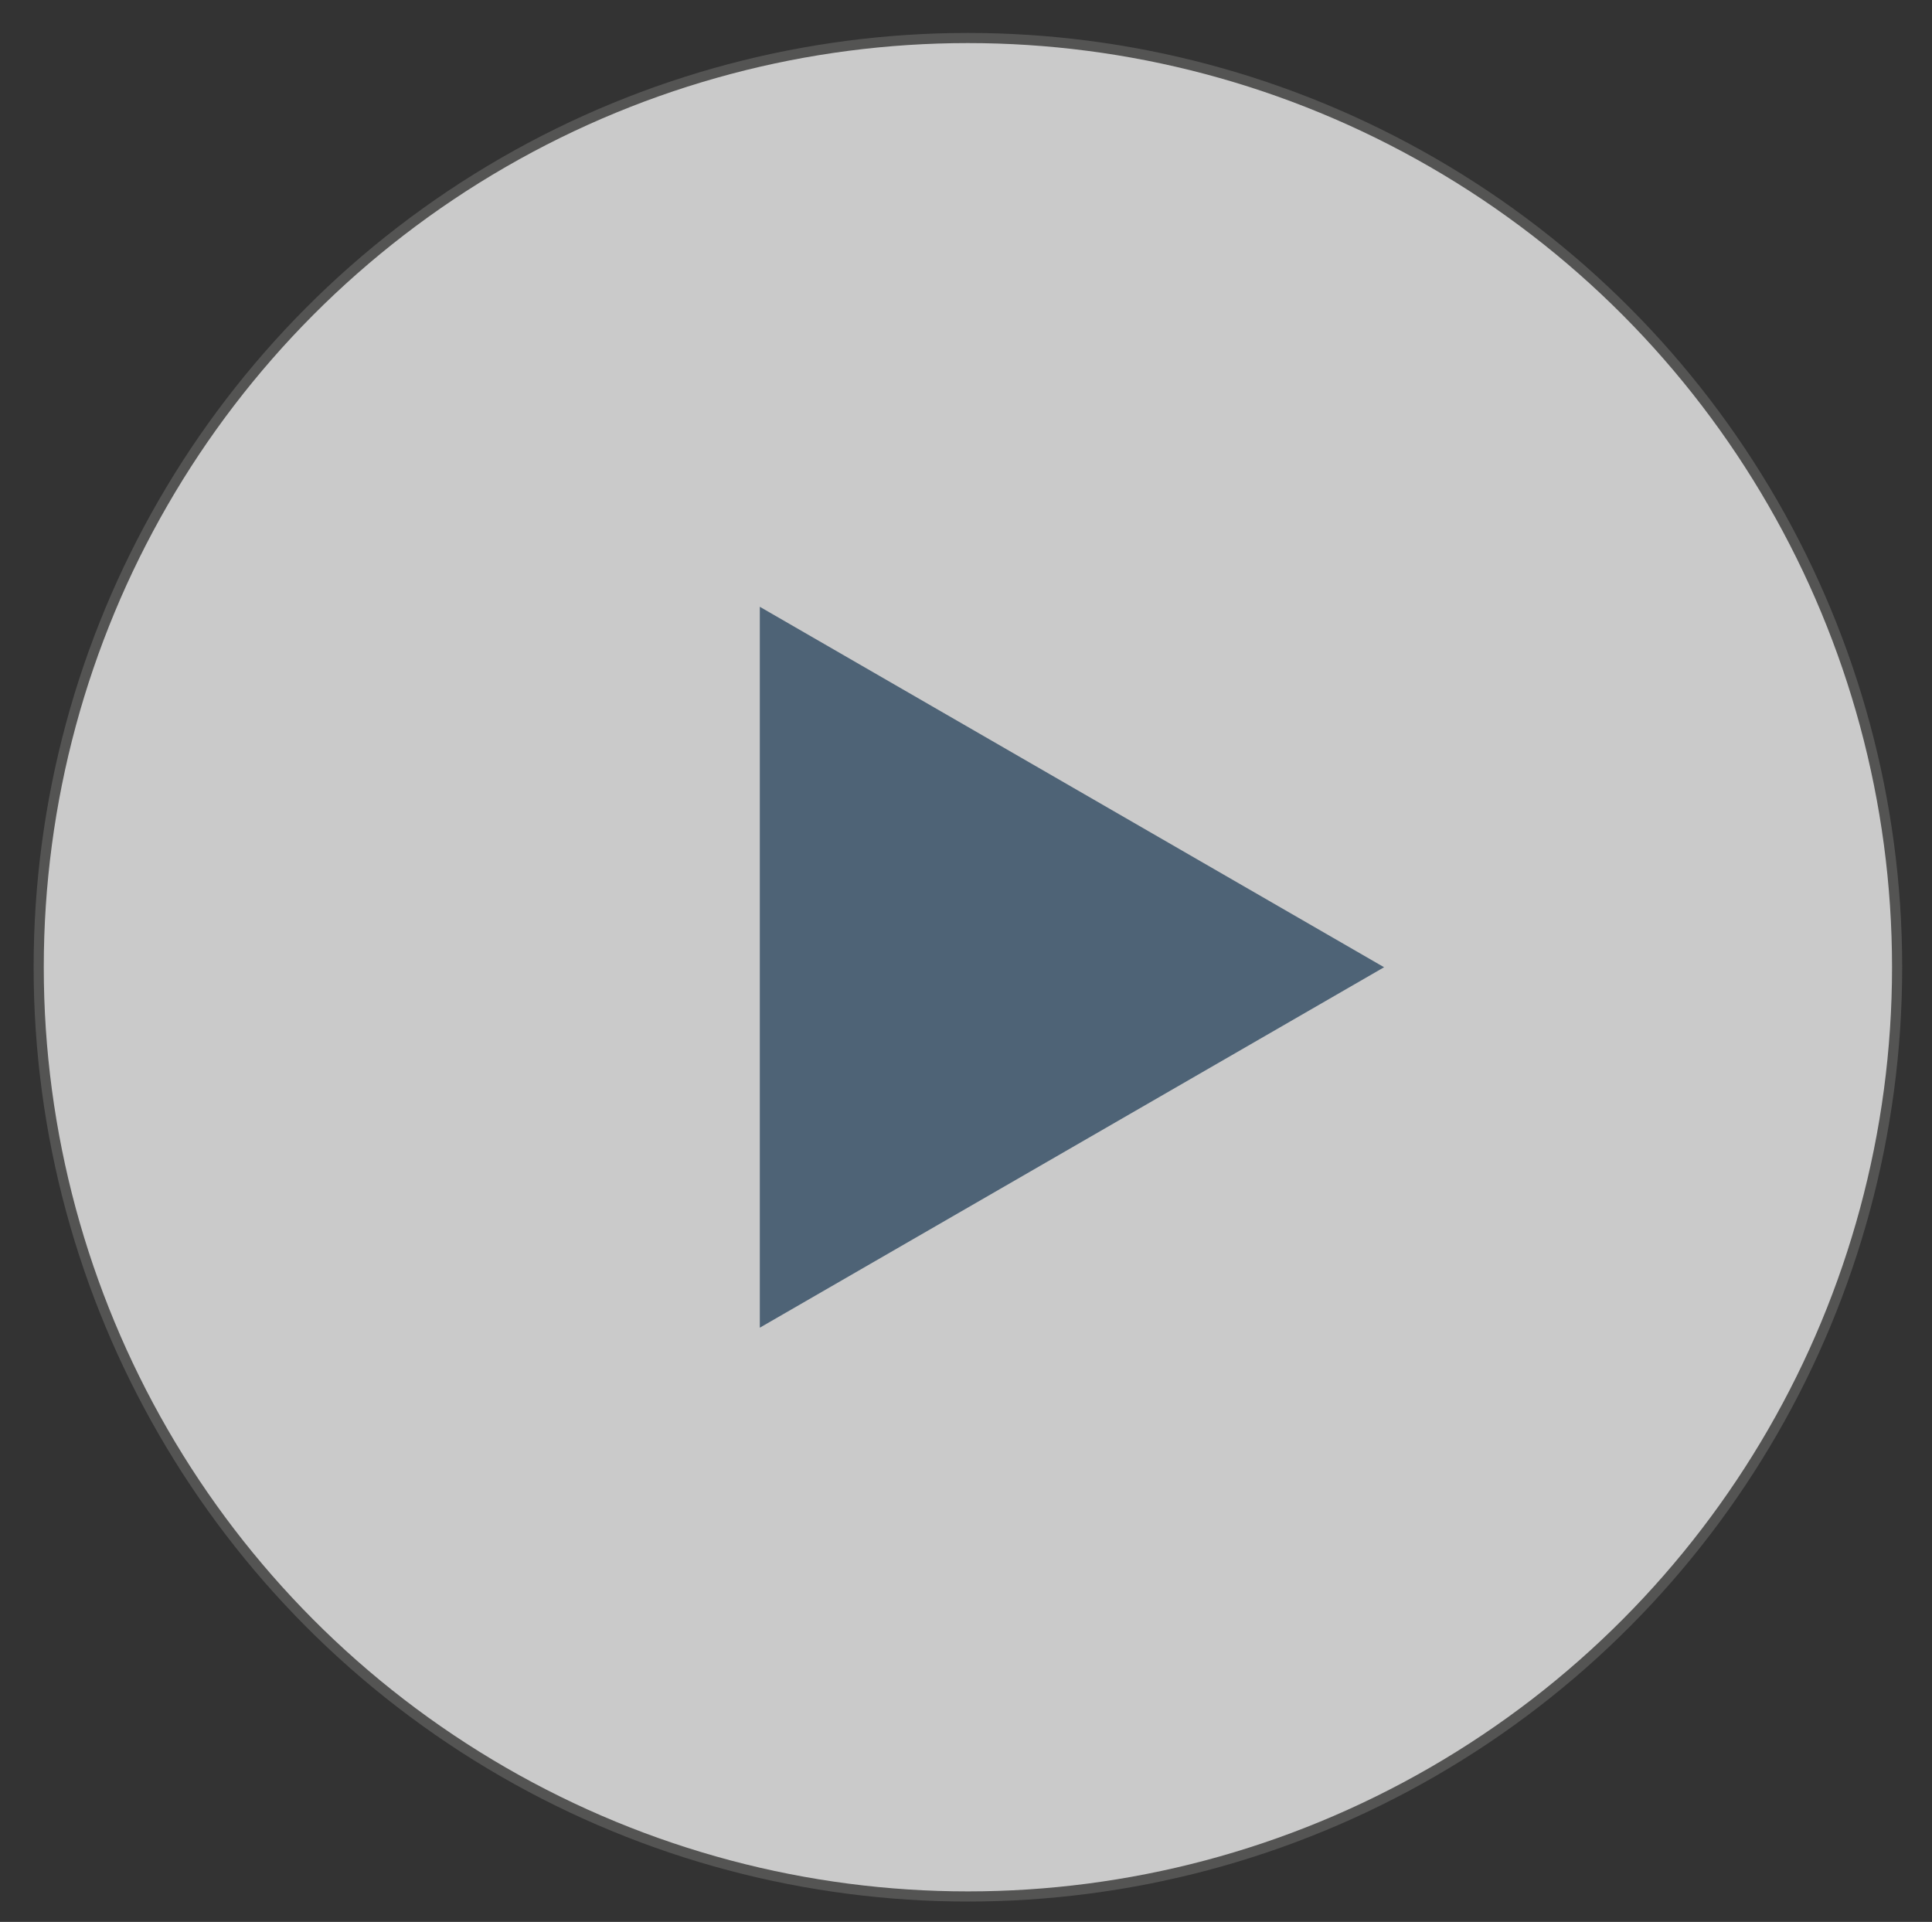
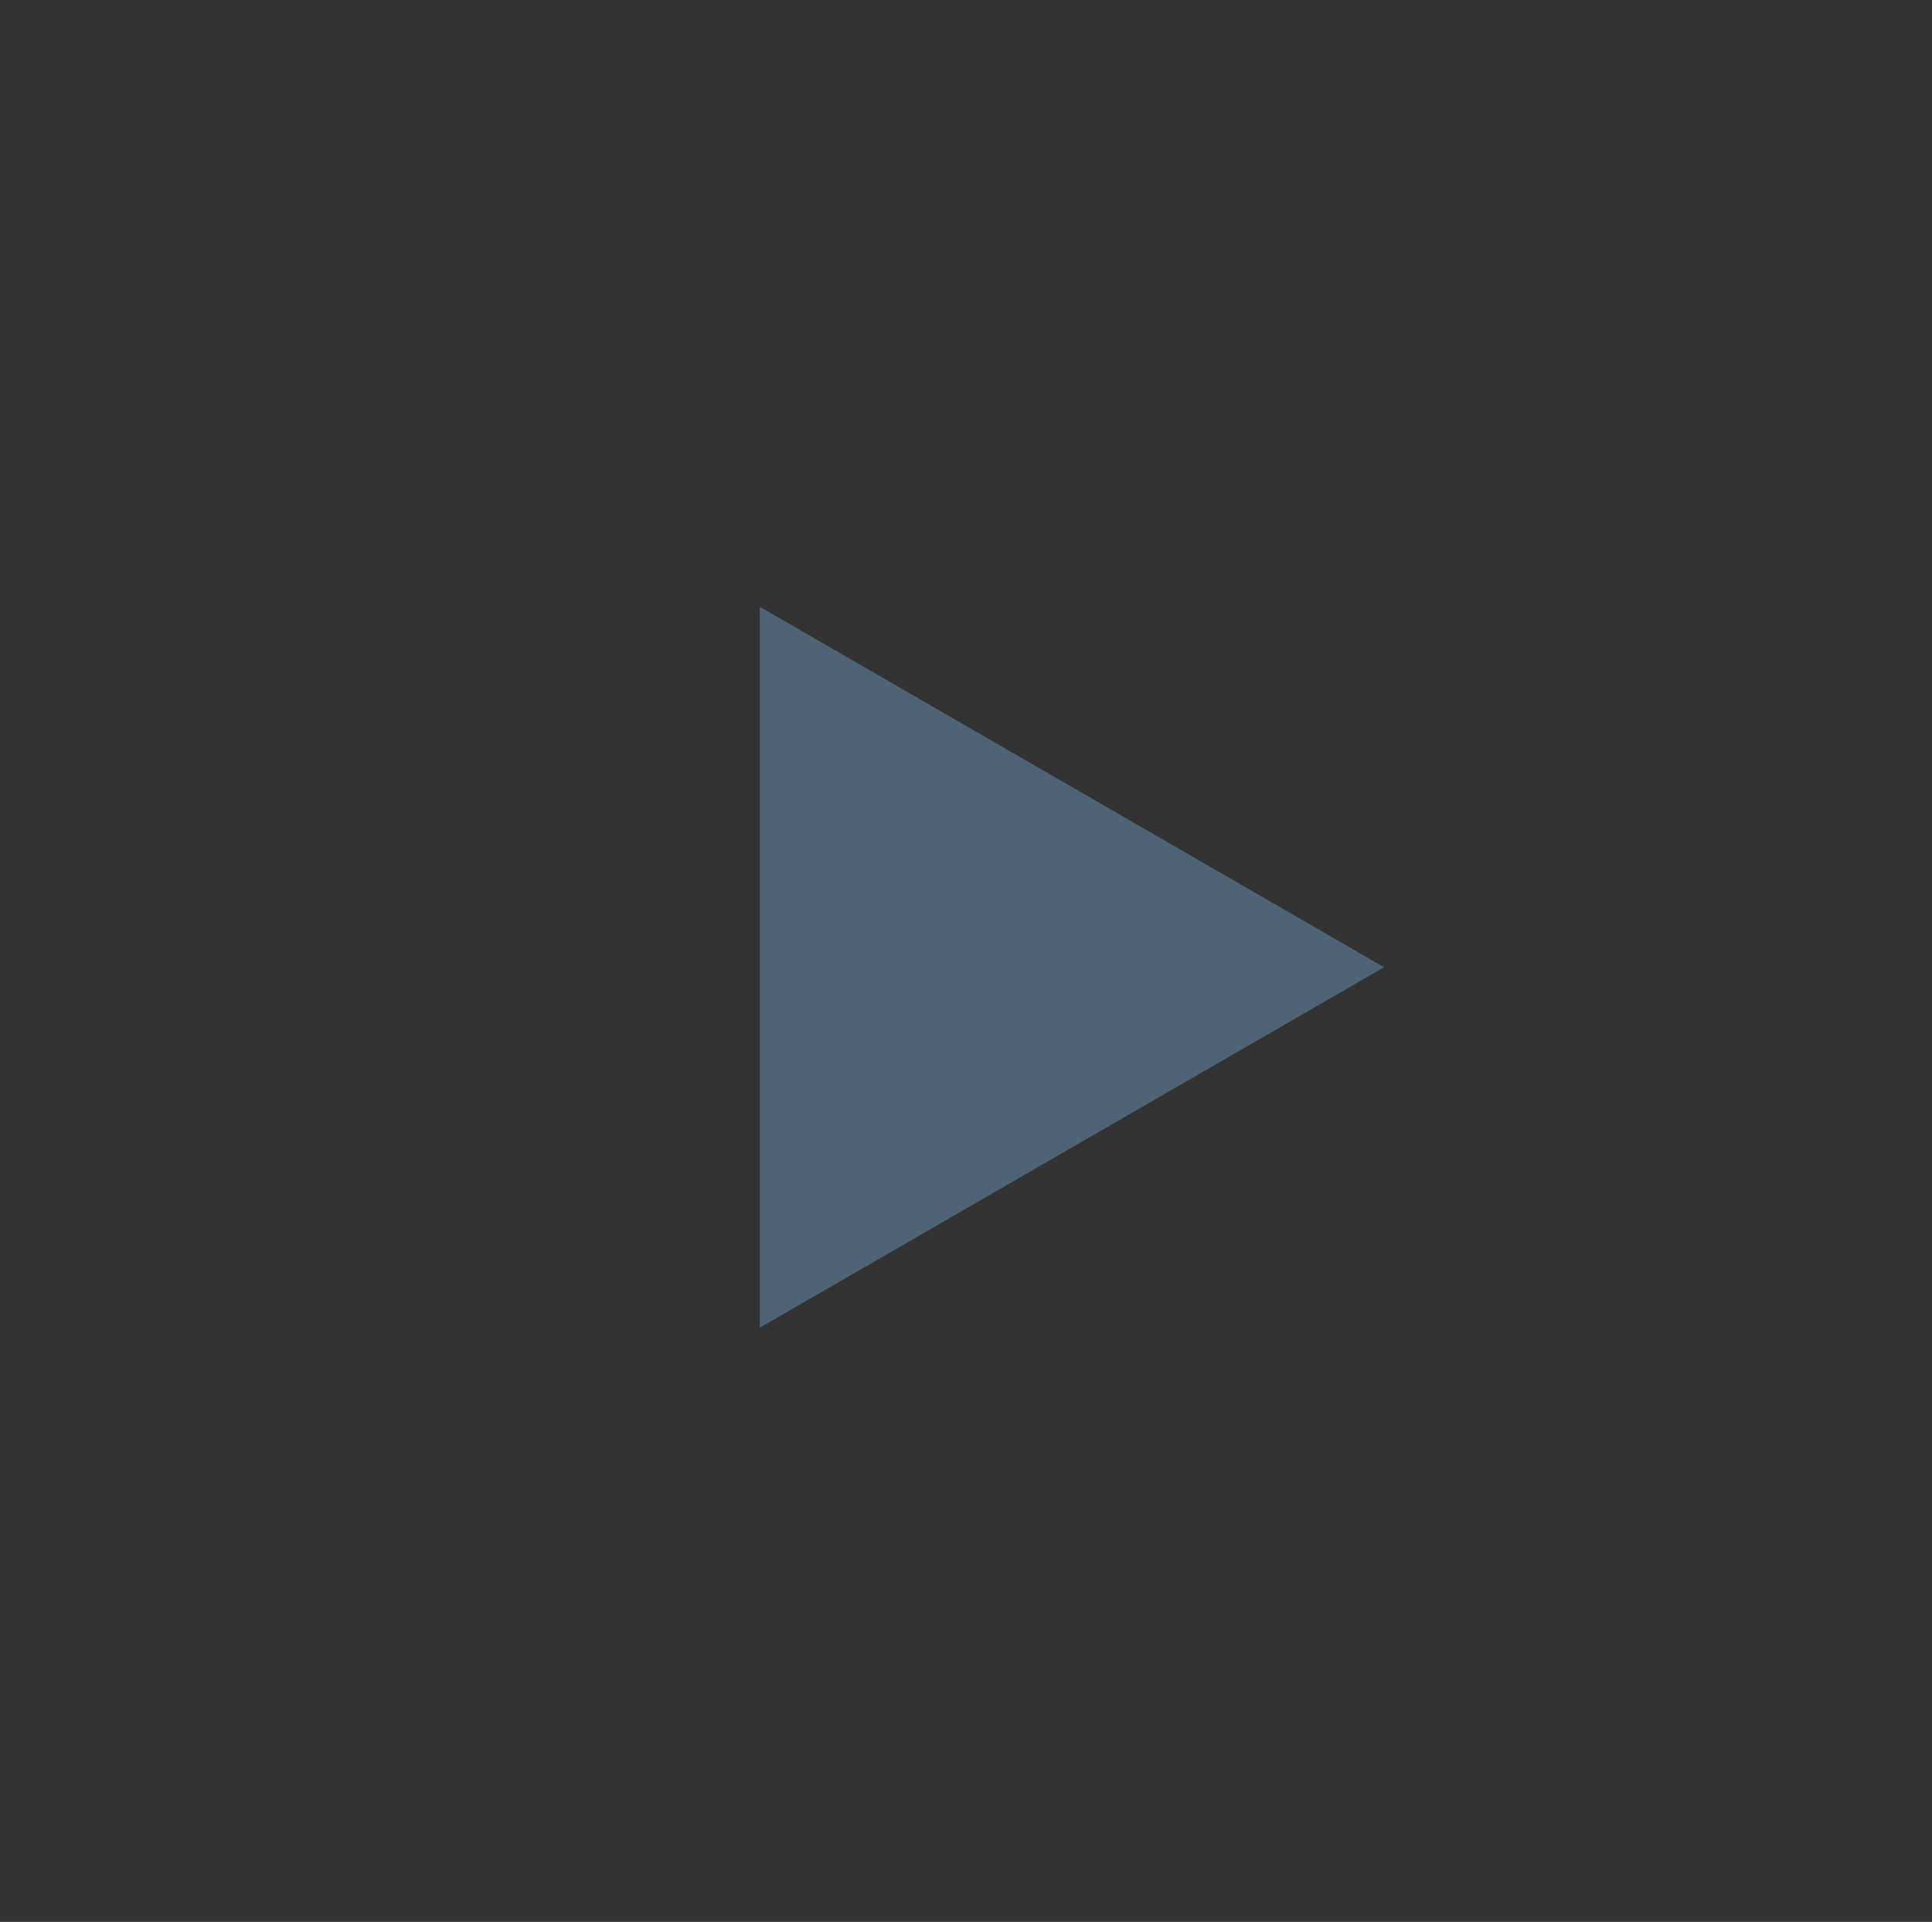
<svg xmlns="http://www.w3.org/2000/svg" version="1.1" id="Layer_1" x="0px" y="0px" width="95.25px" height="94.75px" viewBox="0 0 95.25 94.75" enable-background="new 0 0 95.25 94.75" xml:space="preserve">
  <rect x="0" y="0" width="95.25" height="94.75" fill="#333333" stroke="none" />
  <g opacity="0.74">
-     <circle opacity="0.48" fill="none" stroke="#90908F" stroke-miterlimit="10" cx="47.719" cy="47.685" r="45.561" />
-     <circle fill="#FFFFFF" cx="47.719" cy="47.685" r="45.561" />
    <polygon fill="#58748E" points="68.237,47.685 37.46,29.915 37.46,65.455  " />
  </g>
</svg>